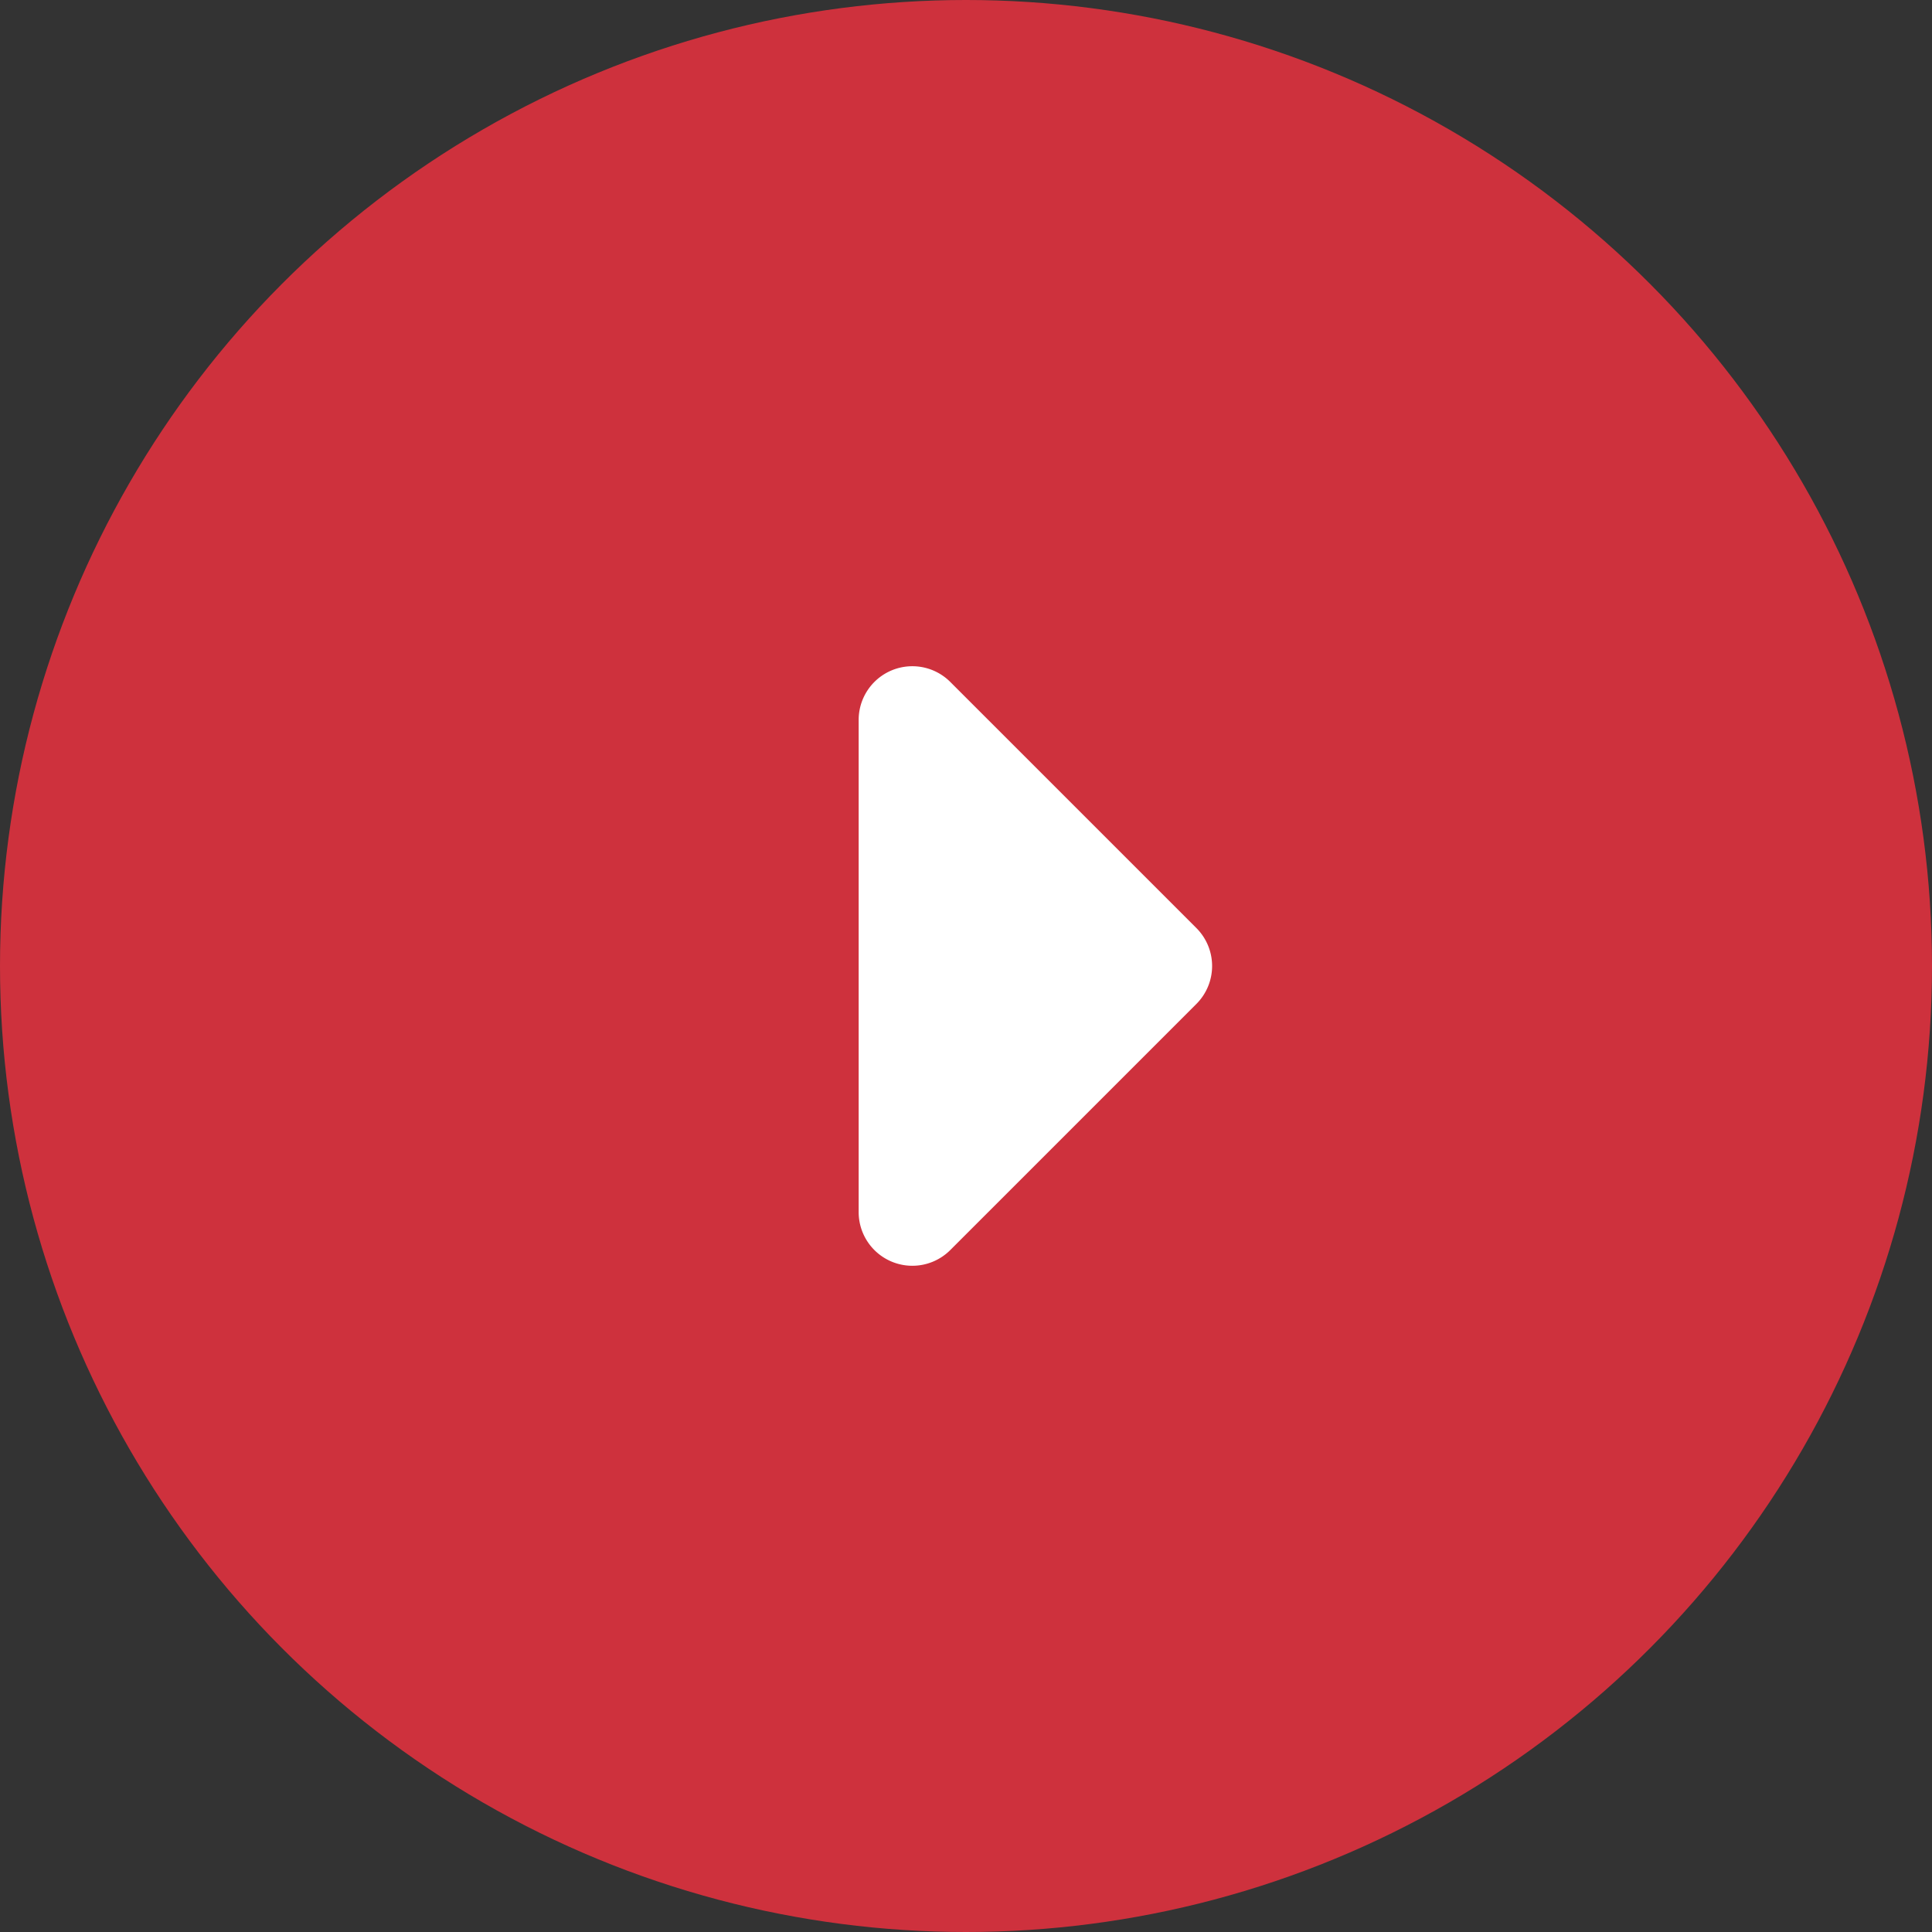
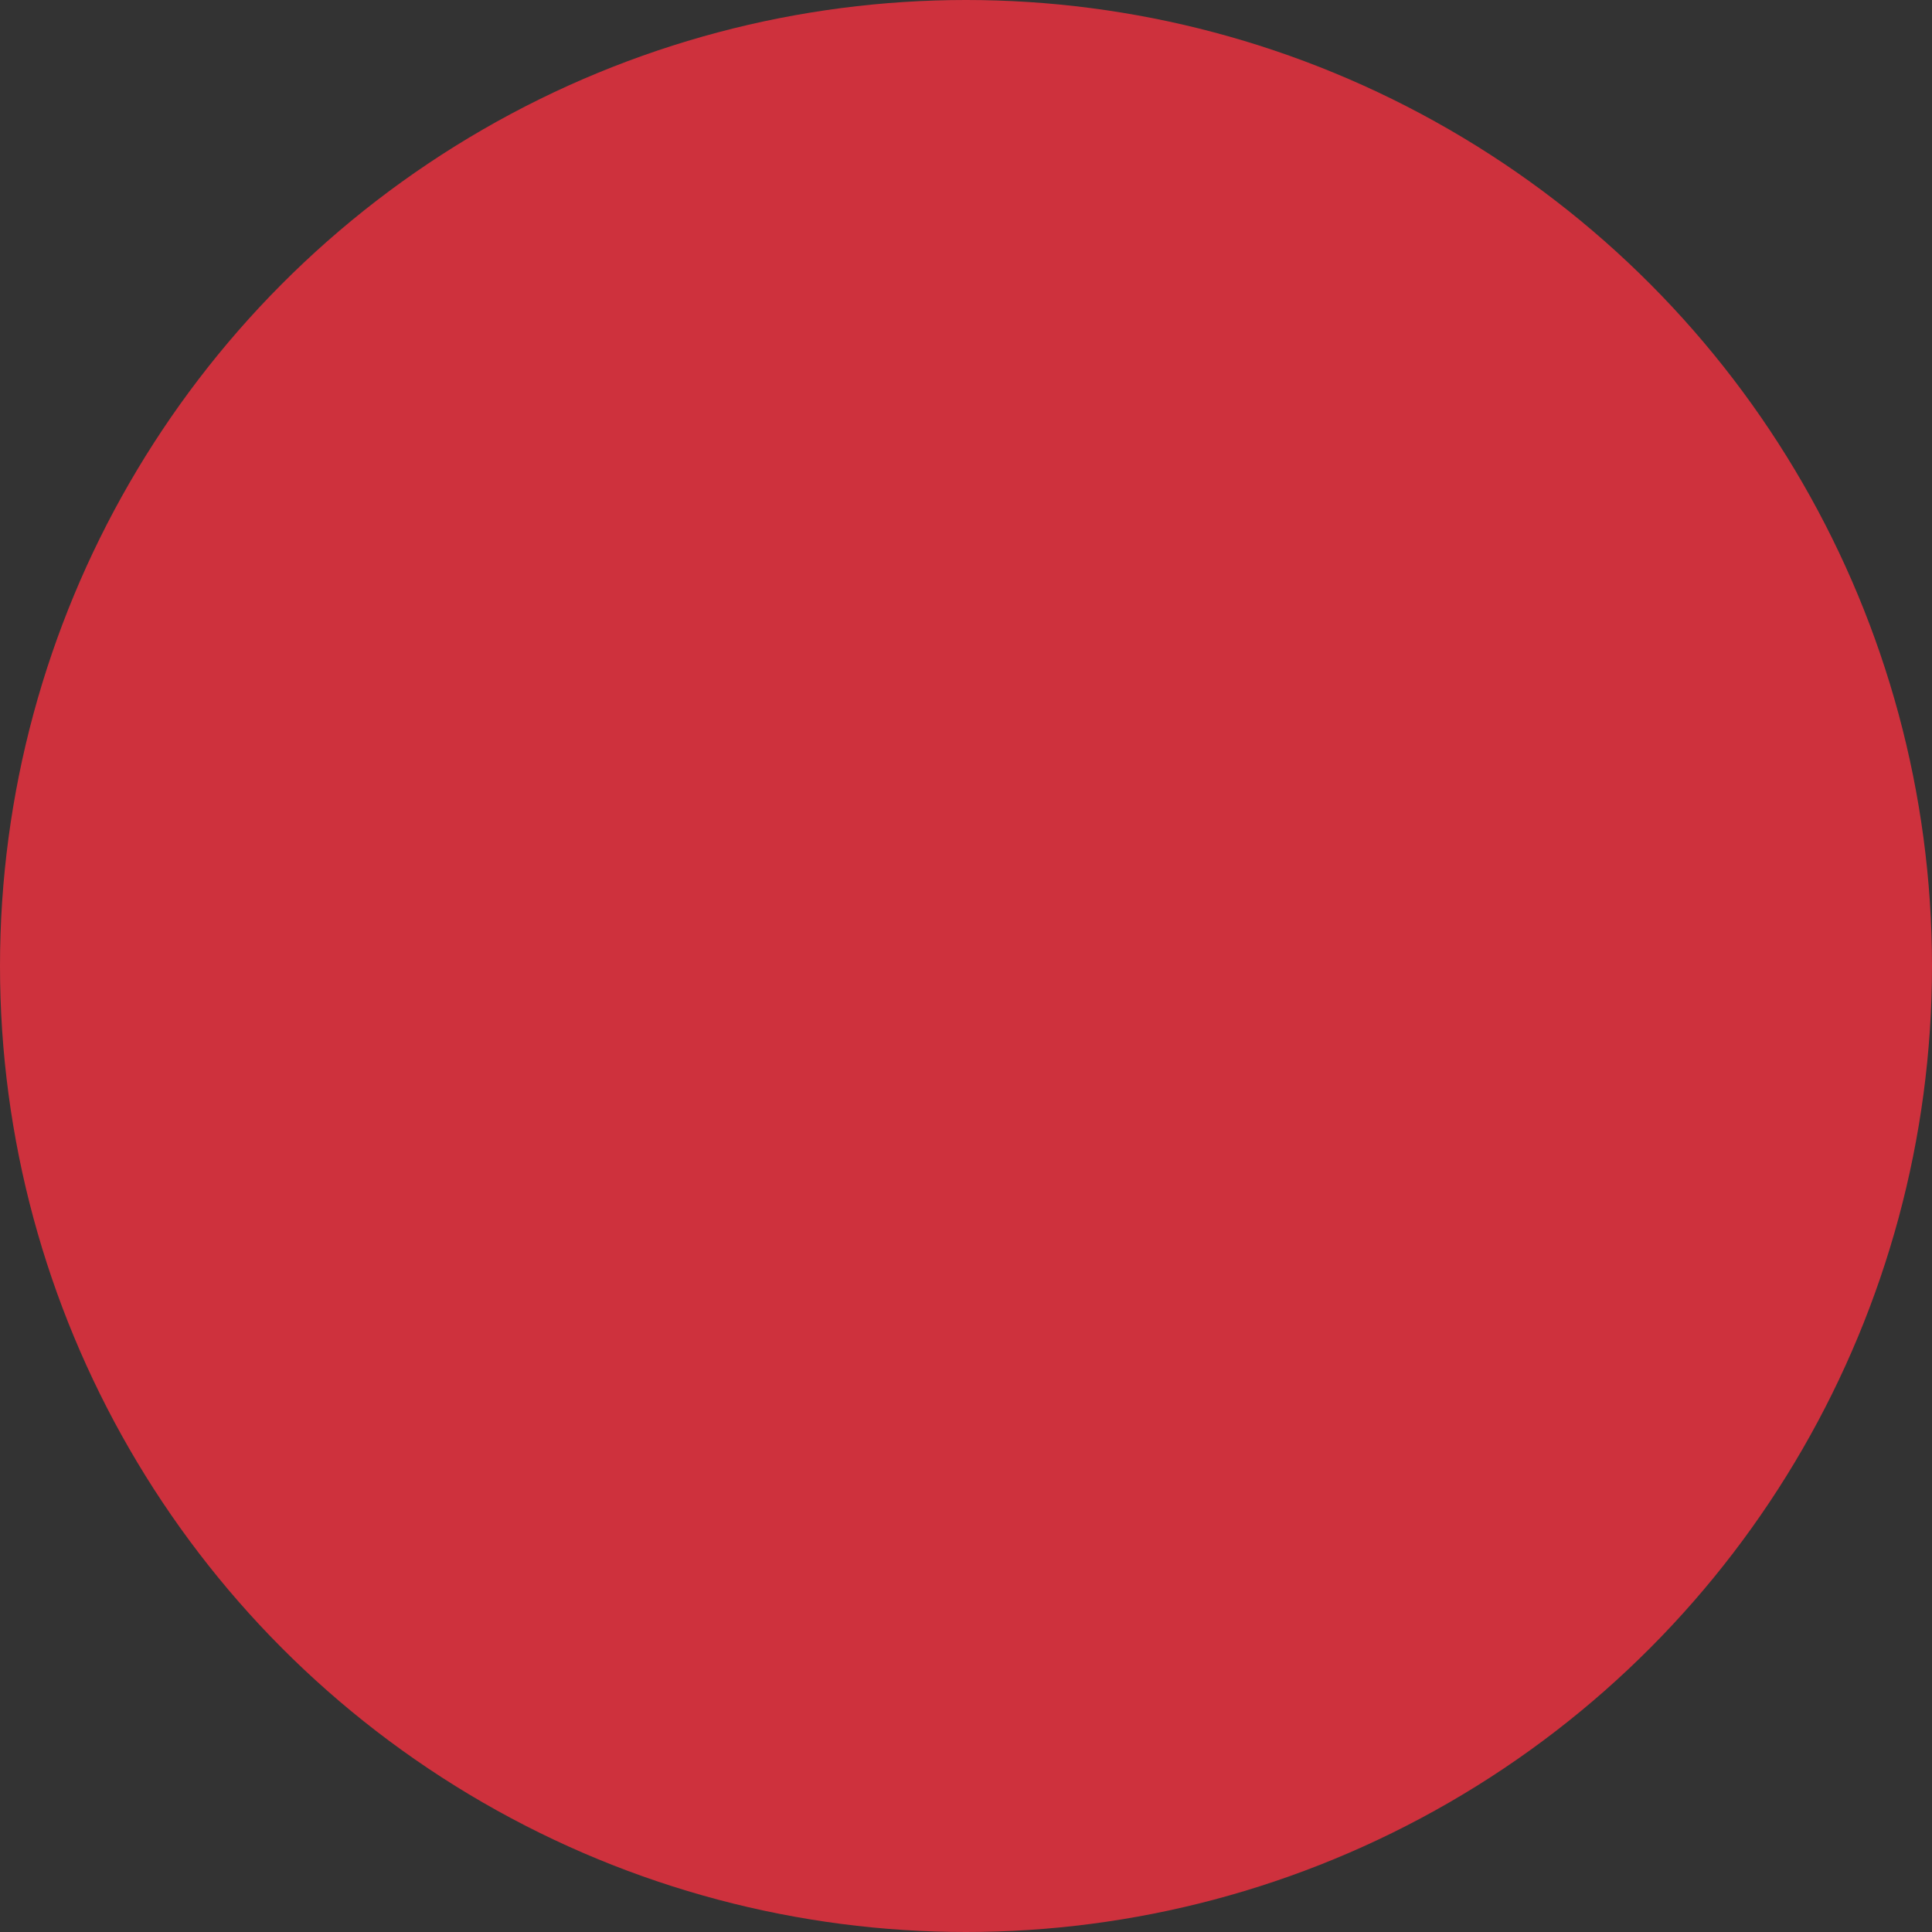
<svg xmlns="http://www.w3.org/2000/svg" width="36" height="36" viewBox="0 0 36 36">
  <rect x="0" y="0" width="36" height="36" fill="#333333" stroke="none" />
  <g id="グループ_100" data-name="グループ 100" transform="translate(24.57 0.49)">
    <circle id="楕円形_2" data-name="楕円形 2" cx="18" cy="18" r="18" transform="translate(-24.57 -0.49)" fill="#ce313d" />
-     <path id="多角形_1" data-name="多角形 1" d="M6.293.707a1,1,0,0,1,1.414,0l4.586,4.586A1,1,0,0,1,11.586,7H2.414a1,1,0,0,1-.707-1.707Z" transform="translate(-1.57 10.51) rotate(90)" fill="#fff" />
  </g>
</svg>